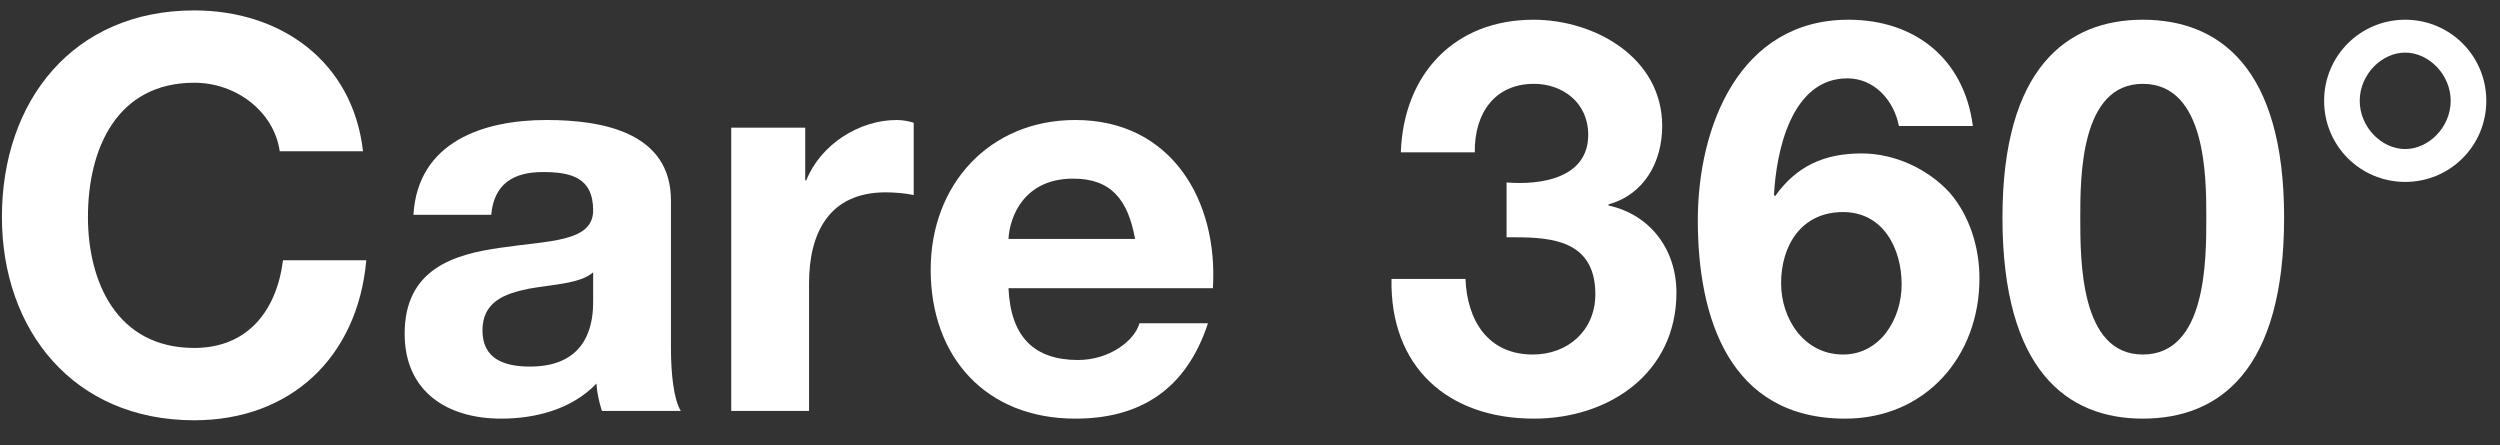
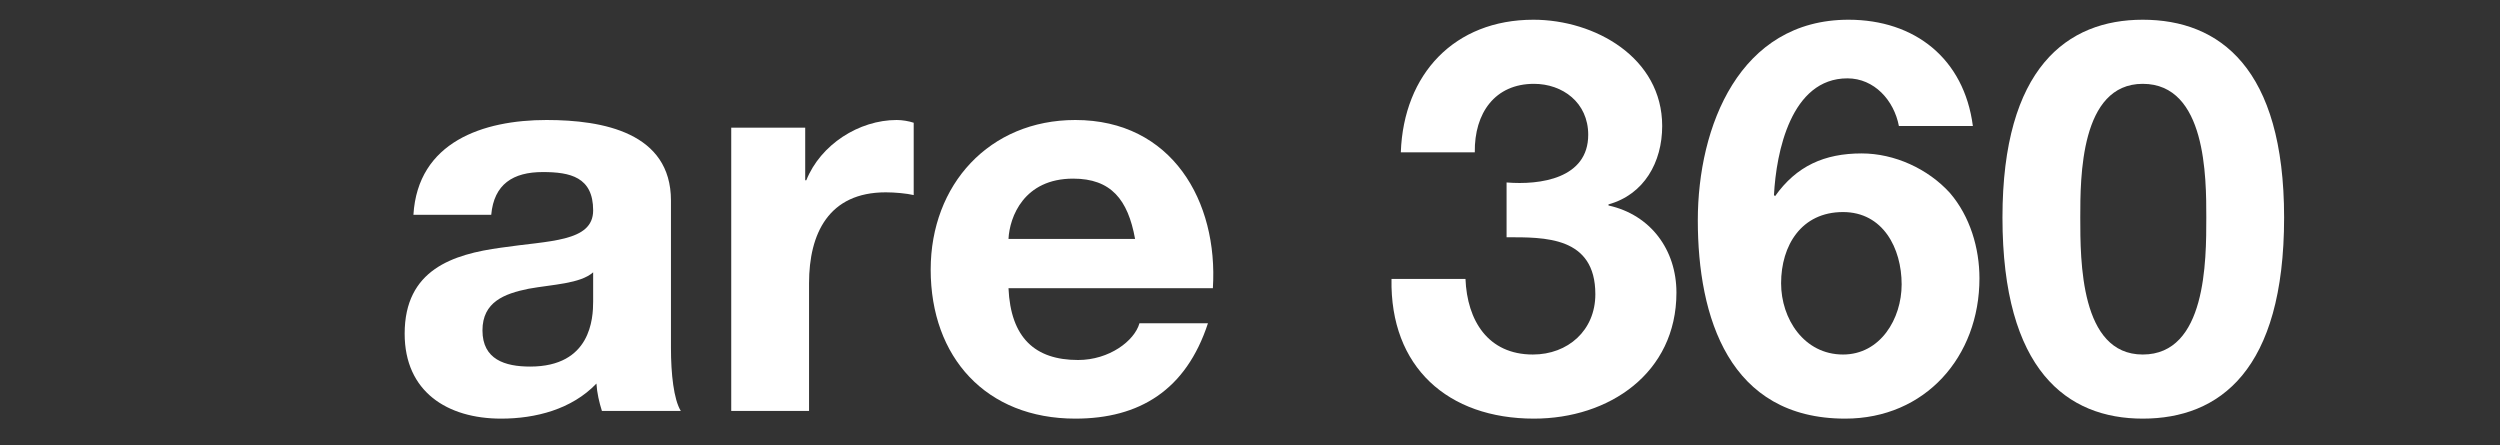
<svg xmlns="http://www.w3.org/2000/svg" width="73" height="13" viewBox="0 0 73 13" fill="none">
  <rect x="0" y="0" width="73" height="13" fill="#333333" stroke="none" />
-   <path d="M10.6 4.416C10.296 1.776 8.184 0.304 5.672 0.304C2.136 0.304 0.056 2.944 0.056 6.336C0.056 9.632 2.136 12.272 5.672 12.272C8.472 12.272 10.44 10.448 10.696 7.6H8.264C8.072 9.104 7.208 10.16 5.672 10.16C3.416 10.16 2.568 8.24 2.568 6.336C2.568 4.336 3.416 2.416 5.672 2.416C6.92 2.416 8.008 3.28 8.168 4.416H10.6Z" fill="white" />
  <path d="M17.32 8.8C17.32 9.296 17.256 10.704 15.48 10.704C14.744 10.704 14.088 10.496 14.088 9.648C14.088 8.816 14.728 8.576 15.432 8.432C16.136 8.304 16.936 8.288 17.32 7.952V8.8ZM14.344 6.272C14.424 5.376 14.984 5.024 15.848 5.024C16.648 5.024 17.32 5.168 17.32 6.144C17.32 7.072 16.024 7.024 14.632 7.232C13.224 7.424 11.816 7.872 11.816 9.744C11.816 11.44 13.064 12.224 14.632 12.224C15.64 12.224 16.696 11.952 17.416 11.2C17.432 11.472 17.496 11.744 17.576 12H19.88C19.672 11.664 19.592 10.912 19.592 10.16V5.856C19.592 3.872 17.608 3.504 15.96 3.504C14.104 3.504 12.2 4.144 12.072 6.272H14.344Z" fill="white" />
  <path d="M21.352 12H23.624V8.272C23.624 6.816 24.2 5.616 25.864 5.616C26.136 5.616 26.472 5.648 26.68 5.696V3.584C26.536 3.536 26.344 3.504 26.184 3.504C25.08 3.504 23.96 4.224 23.544 5.264H23.512V3.728H21.352V12Z" fill="white" />
  <path d="M35.416 8.416C35.576 5.872 34.216 3.504 31.4 3.504C28.888 3.504 27.176 5.392 27.176 7.872C27.176 10.432 28.792 12.224 31.4 12.224C33.272 12.224 34.632 11.392 35.272 9.44H33.272C33.128 9.952 32.392 10.512 31.48 10.512C30.216 10.512 29.512 9.856 29.448 8.416H35.416ZM29.448 6.976C29.48 6.336 29.896 5.216 31.336 5.216C32.44 5.216 32.936 5.824 33.144 6.976H29.448Z" fill="white" />
  <path d="M43.992 6.928C45.096 6.928 46.584 6.896 46.584 8.592C46.584 9.648 45.784 10.352 44.76 10.352C43.448 10.352 42.84 9.36 42.792 8.144H40.632C40.584 10.72 42.28 12.224 44.792 12.224C46.984 12.224 48.952 10.896 48.952 8.544C48.952 7.296 48.2 6.272 46.968 6V5.968C48.008 5.68 48.536 4.736 48.536 3.68C48.536 1.68 46.568 0.576 44.776 0.576C42.472 0.576 40.984 2.16 40.904 4.448H43.064C43.048 3.296 43.656 2.448 44.792 2.448C45.624 2.448 46.376 2.992 46.376 3.936C46.376 5.216 44.968 5.408 43.992 5.328V6.928Z" fill="white" />
  <path d="M57.608 3.68C57.352 1.712 55.912 0.576 53.976 0.576C50.792 0.576 49.576 3.696 49.576 6.432C49.576 9.264 50.488 12.224 53.88 12.224C56.216 12.224 57.8 10.416 57.8 8.128C57.8 7.248 57.528 6.32 56.936 5.632C56.296 4.928 55.32 4.48 54.36 4.48C53.272 4.48 52.456 4.848 51.832 5.728L51.8 5.696C51.864 4.448 52.296 2.288 53.944 2.288C54.728 2.288 55.304 2.928 55.448 3.68H57.608ZM53.816 6.192C54.984 6.192 55.528 7.248 55.528 8.304C55.528 9.312 54.904 10.352 53.816 10.352C52.68 10.352 52.008 9.312 52.008 8.272C52.008 7.168 52.6 6.192 53.816 6.192Z" fill="white" />
  <path d="M58.472 6.352C58.472 10.816 60.36 12.224 62.568 12.224C64.808 12.224 66.696 10.816 66.696 6.352C66.696 1.984 64.808 0.576 62.568 0.576C60.36 0.576 58.472 1.984 58.472 6.352ZM60.744 6.352C60.744 5.184 60.744 2.448 62.568 2.448C64.424 2.448 64.424 5.184 64.424 6.352C64.424 7.616 64.424 10.352 62.568 10.352C60.744 10.352 60.744 7.616 60.744 6.352Z" fill="white" />
-   <path d="M67.864 2.944C67.864 4.256 68.92 5.312 70.232 5.312C71.544 5.312 72.6 4.256 72.6 2.944C72.6 1.632 71.544 0.576 70.232 0.576C68.92 0.576 67.864 1.632 67.864 2.944ZM68.904 2.944C68.904 2.176 69.544 1.536 70.232 1.536C70.92 1.536 71.56 2.176 71.56 2.944C71.56 3.712 70.92 4.352 70.232 4.352C69.544 4.352 68.904 3.712 68.904 2.944Z" fill="white" />
</svg>